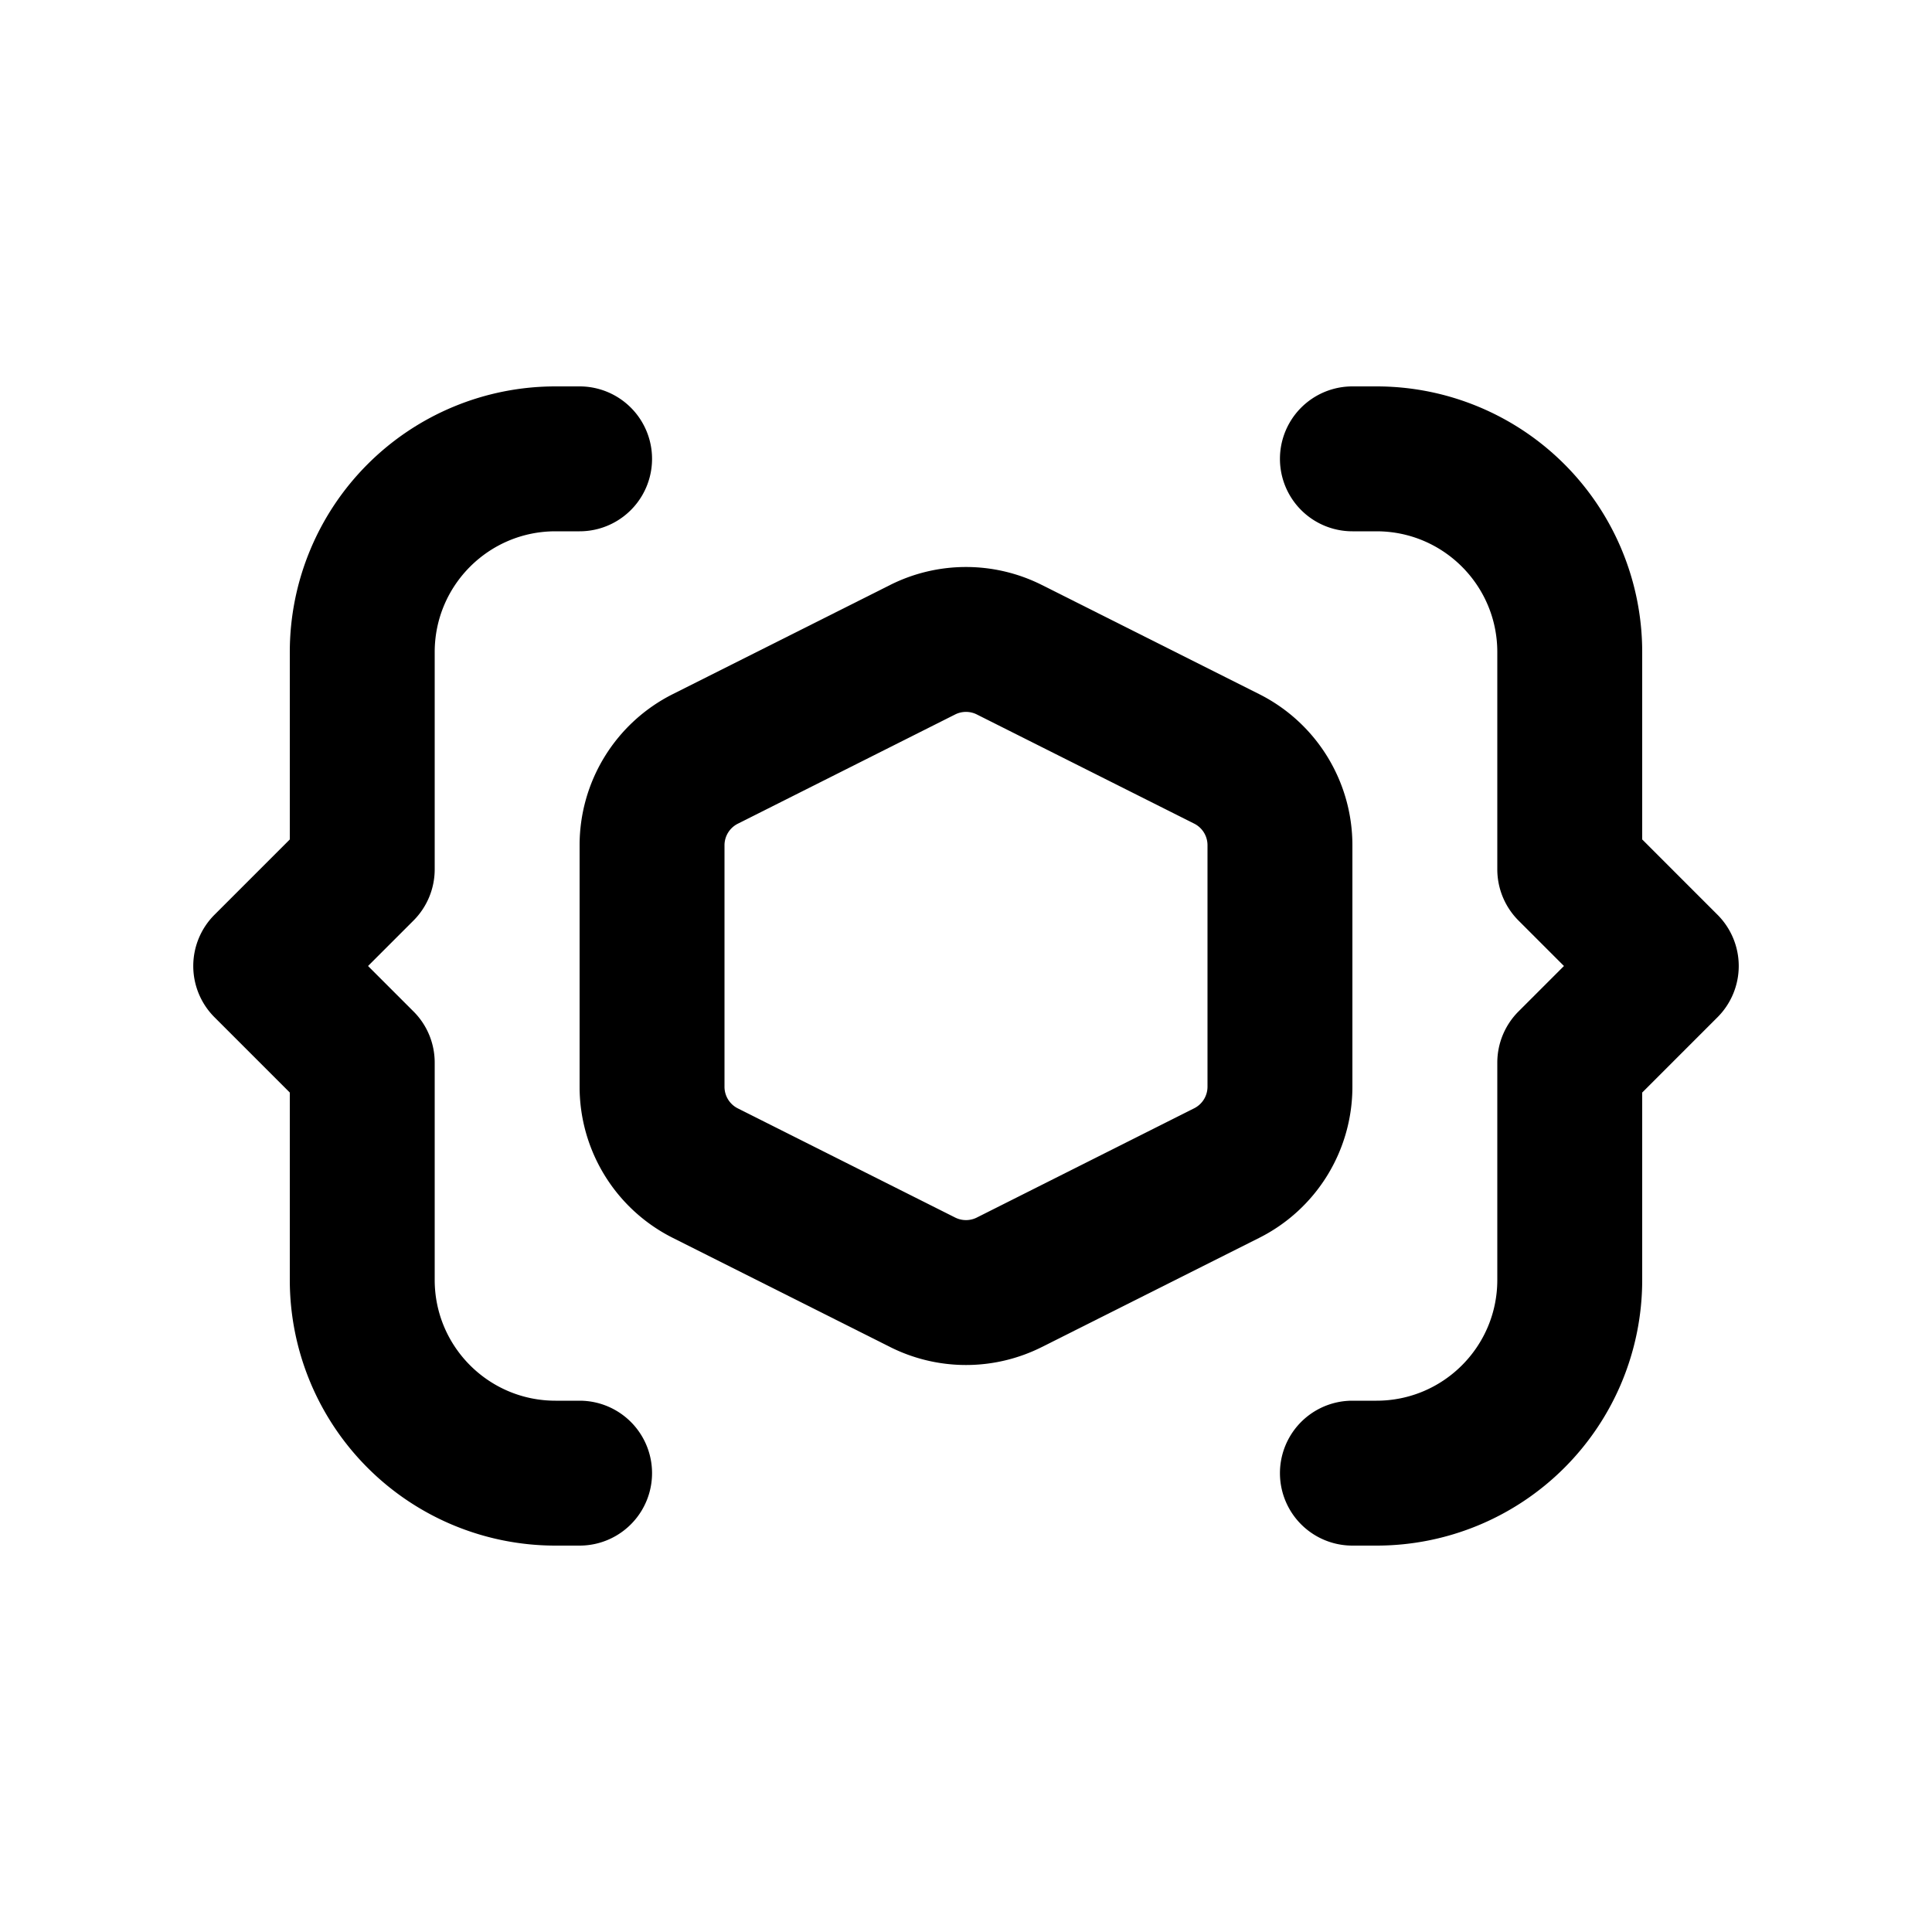
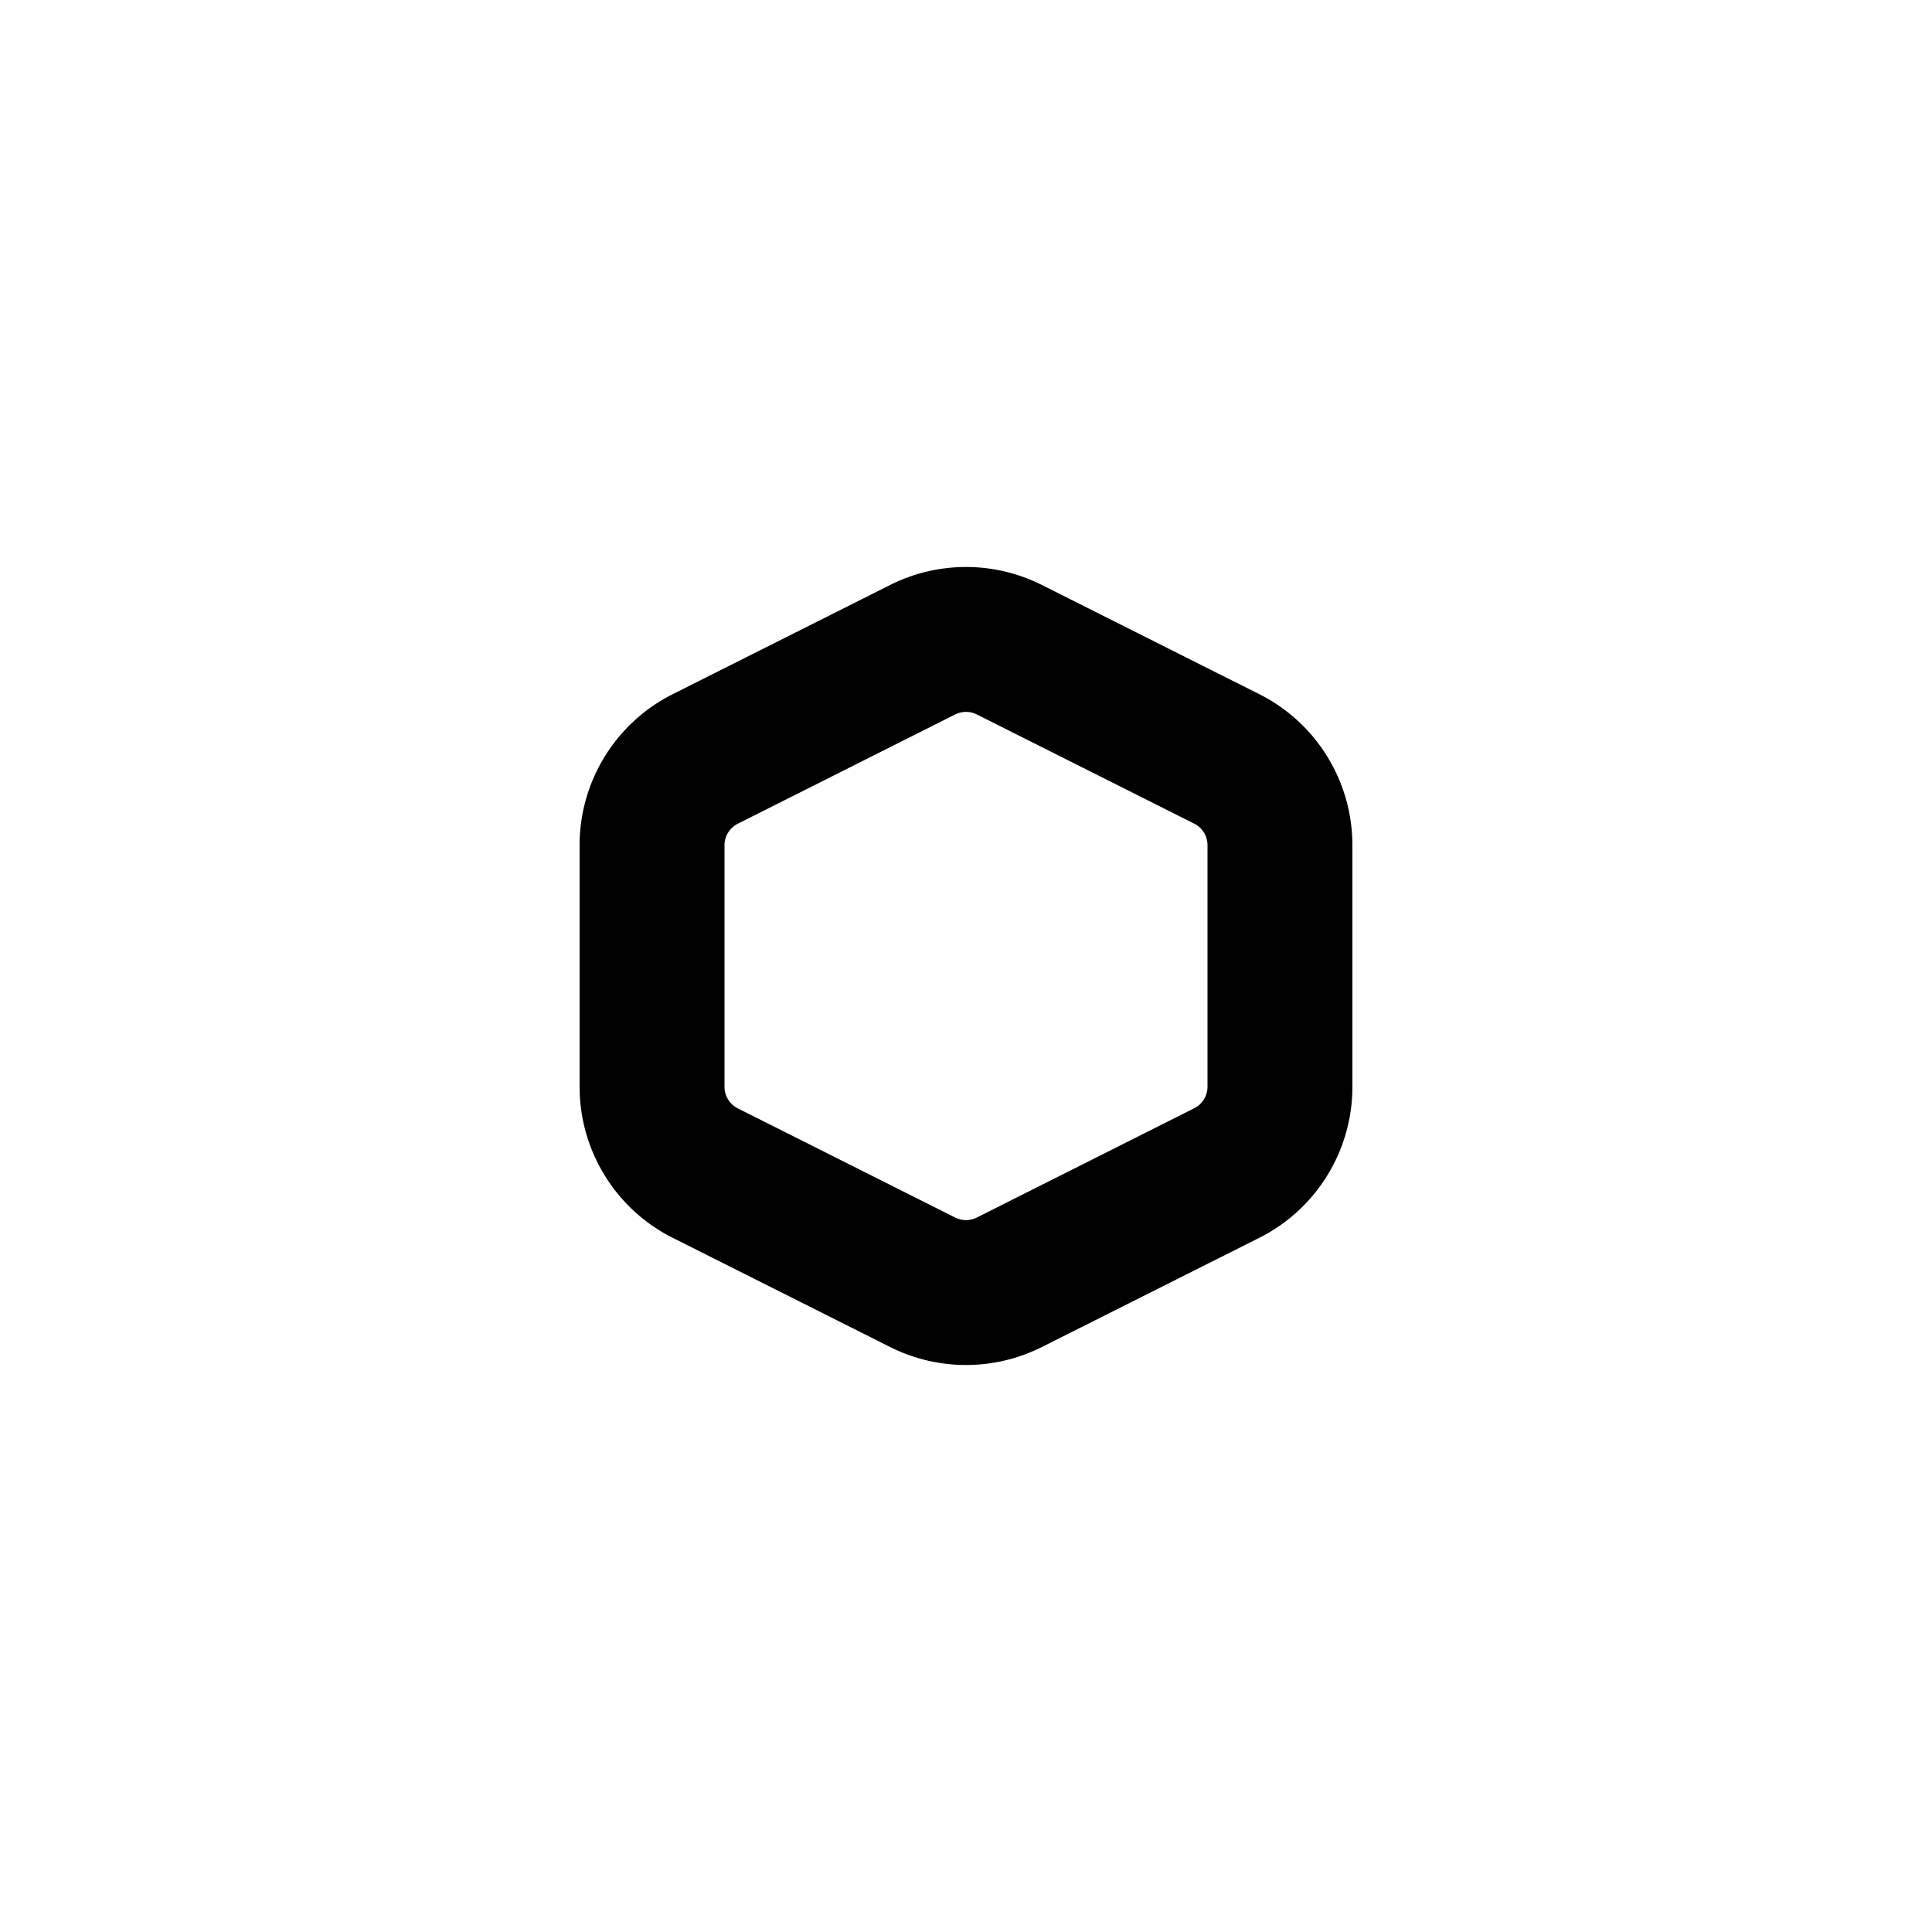
<svg xmlns="http://www.w3.org/2000/svg" viewBox="0 0 20 20" fill="currentColor">
-   <path d="M3 6.75a2.75 2.75 0 0 1 2.75-2.75h.25a.75.75 0 0 1 0 1.5h-.25c-.69 0-1.25.56-1.25 1.25v2.25a.75.75 0 0 1-.22.53l-.47.47.47.47c.141.14.22.331.22.53v2.25c0 .69.56 1.25 1.25 1.25h.25a.75.75 0 0 1 0 1.5h-.25a2.75 2.75 0 0 1-2.75-2.75v-1.94l-.78-.78a.75.75 0 0 1 0-1.06l.78-.78v-1.94Z" fill="currentColor" />
-   <path d="M17 13.25a2.75 2.75 0 0 1-2.75 2.75h-.25a.75.75 0 0 1 0-1.5h.25c.69 0 1.25-.56 1.25-1.25v-2.25a.75.75 0 0 1 .22-.53l.47-.47-.47-.47a.75.75 0 0 1-.22-.53v-2.25c0-.69-.56-1.25-1.25-1.25h-.25a.75.75 0 0 1 0-1.5h.25a2.75 2.75 0 0 1 2.75 2.75v1.94l.78.78a.75.75 0 0 1 0 1.06l-.78.78v1.94Z" fill="currentColor" />
  <path fill-rule="evenodd" d="M10.786 6.056a1.75 1.75 0 0 0-1.572 0l-2.25 1.13a1.75 1.75 0 0 0-.964 1.564v2.5c0 .662.373 1.267.964 1.564l2.25 1.13a1.75 1.75 0 0 0 1.572 0l2.25-1.13a1.75 1.75 0 0 0 .964-1.564v-2.5a1.75 1.75 0 0 0-.964-1.564l-2.25-1.13Zm-.898 1.34a.25.25 0 0 1 .224 0l2.25 1.13a.25.25 0 0 1 .138.224v2.5a.25.25 0 0 1-.138.223l-2.25 1.131a.25.25 0 0 1-.224 0l-2.25-1.13a.25.25 0 0 1-.138-.224v-2.5a.25.25 0 0 1 .138-.223l2.25-1.131Z" fill="currentColor" />
</svg>